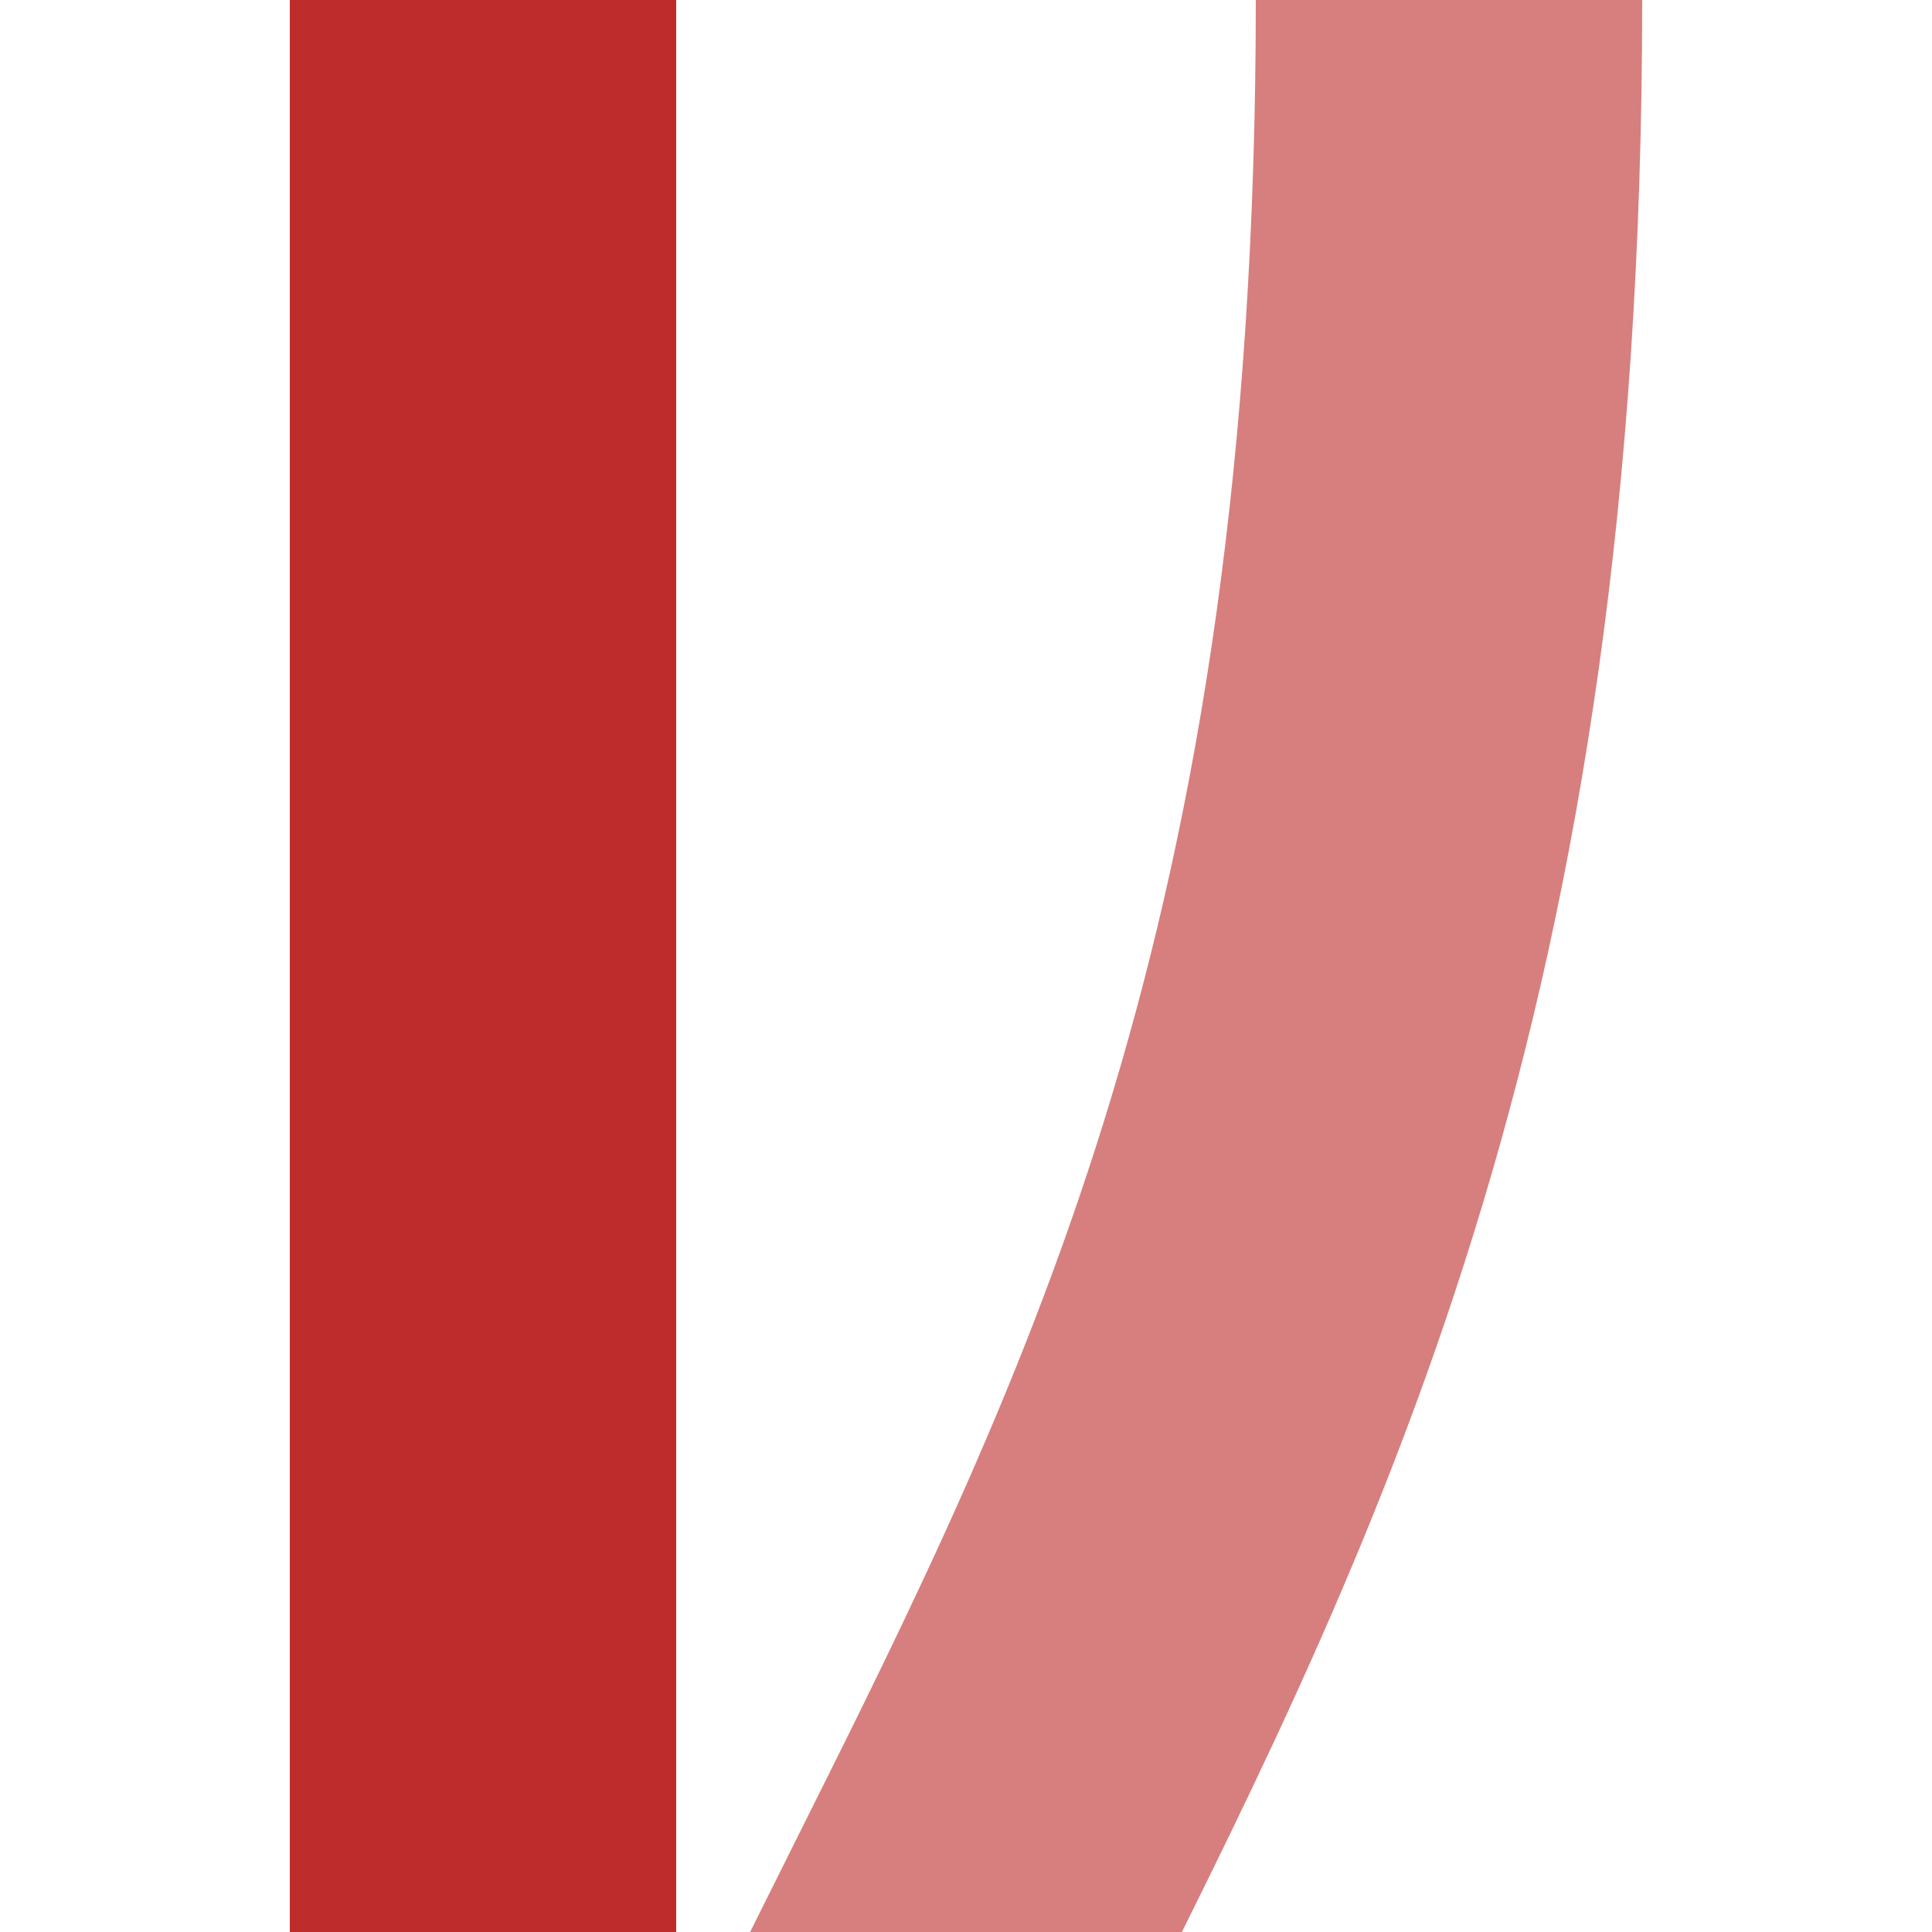
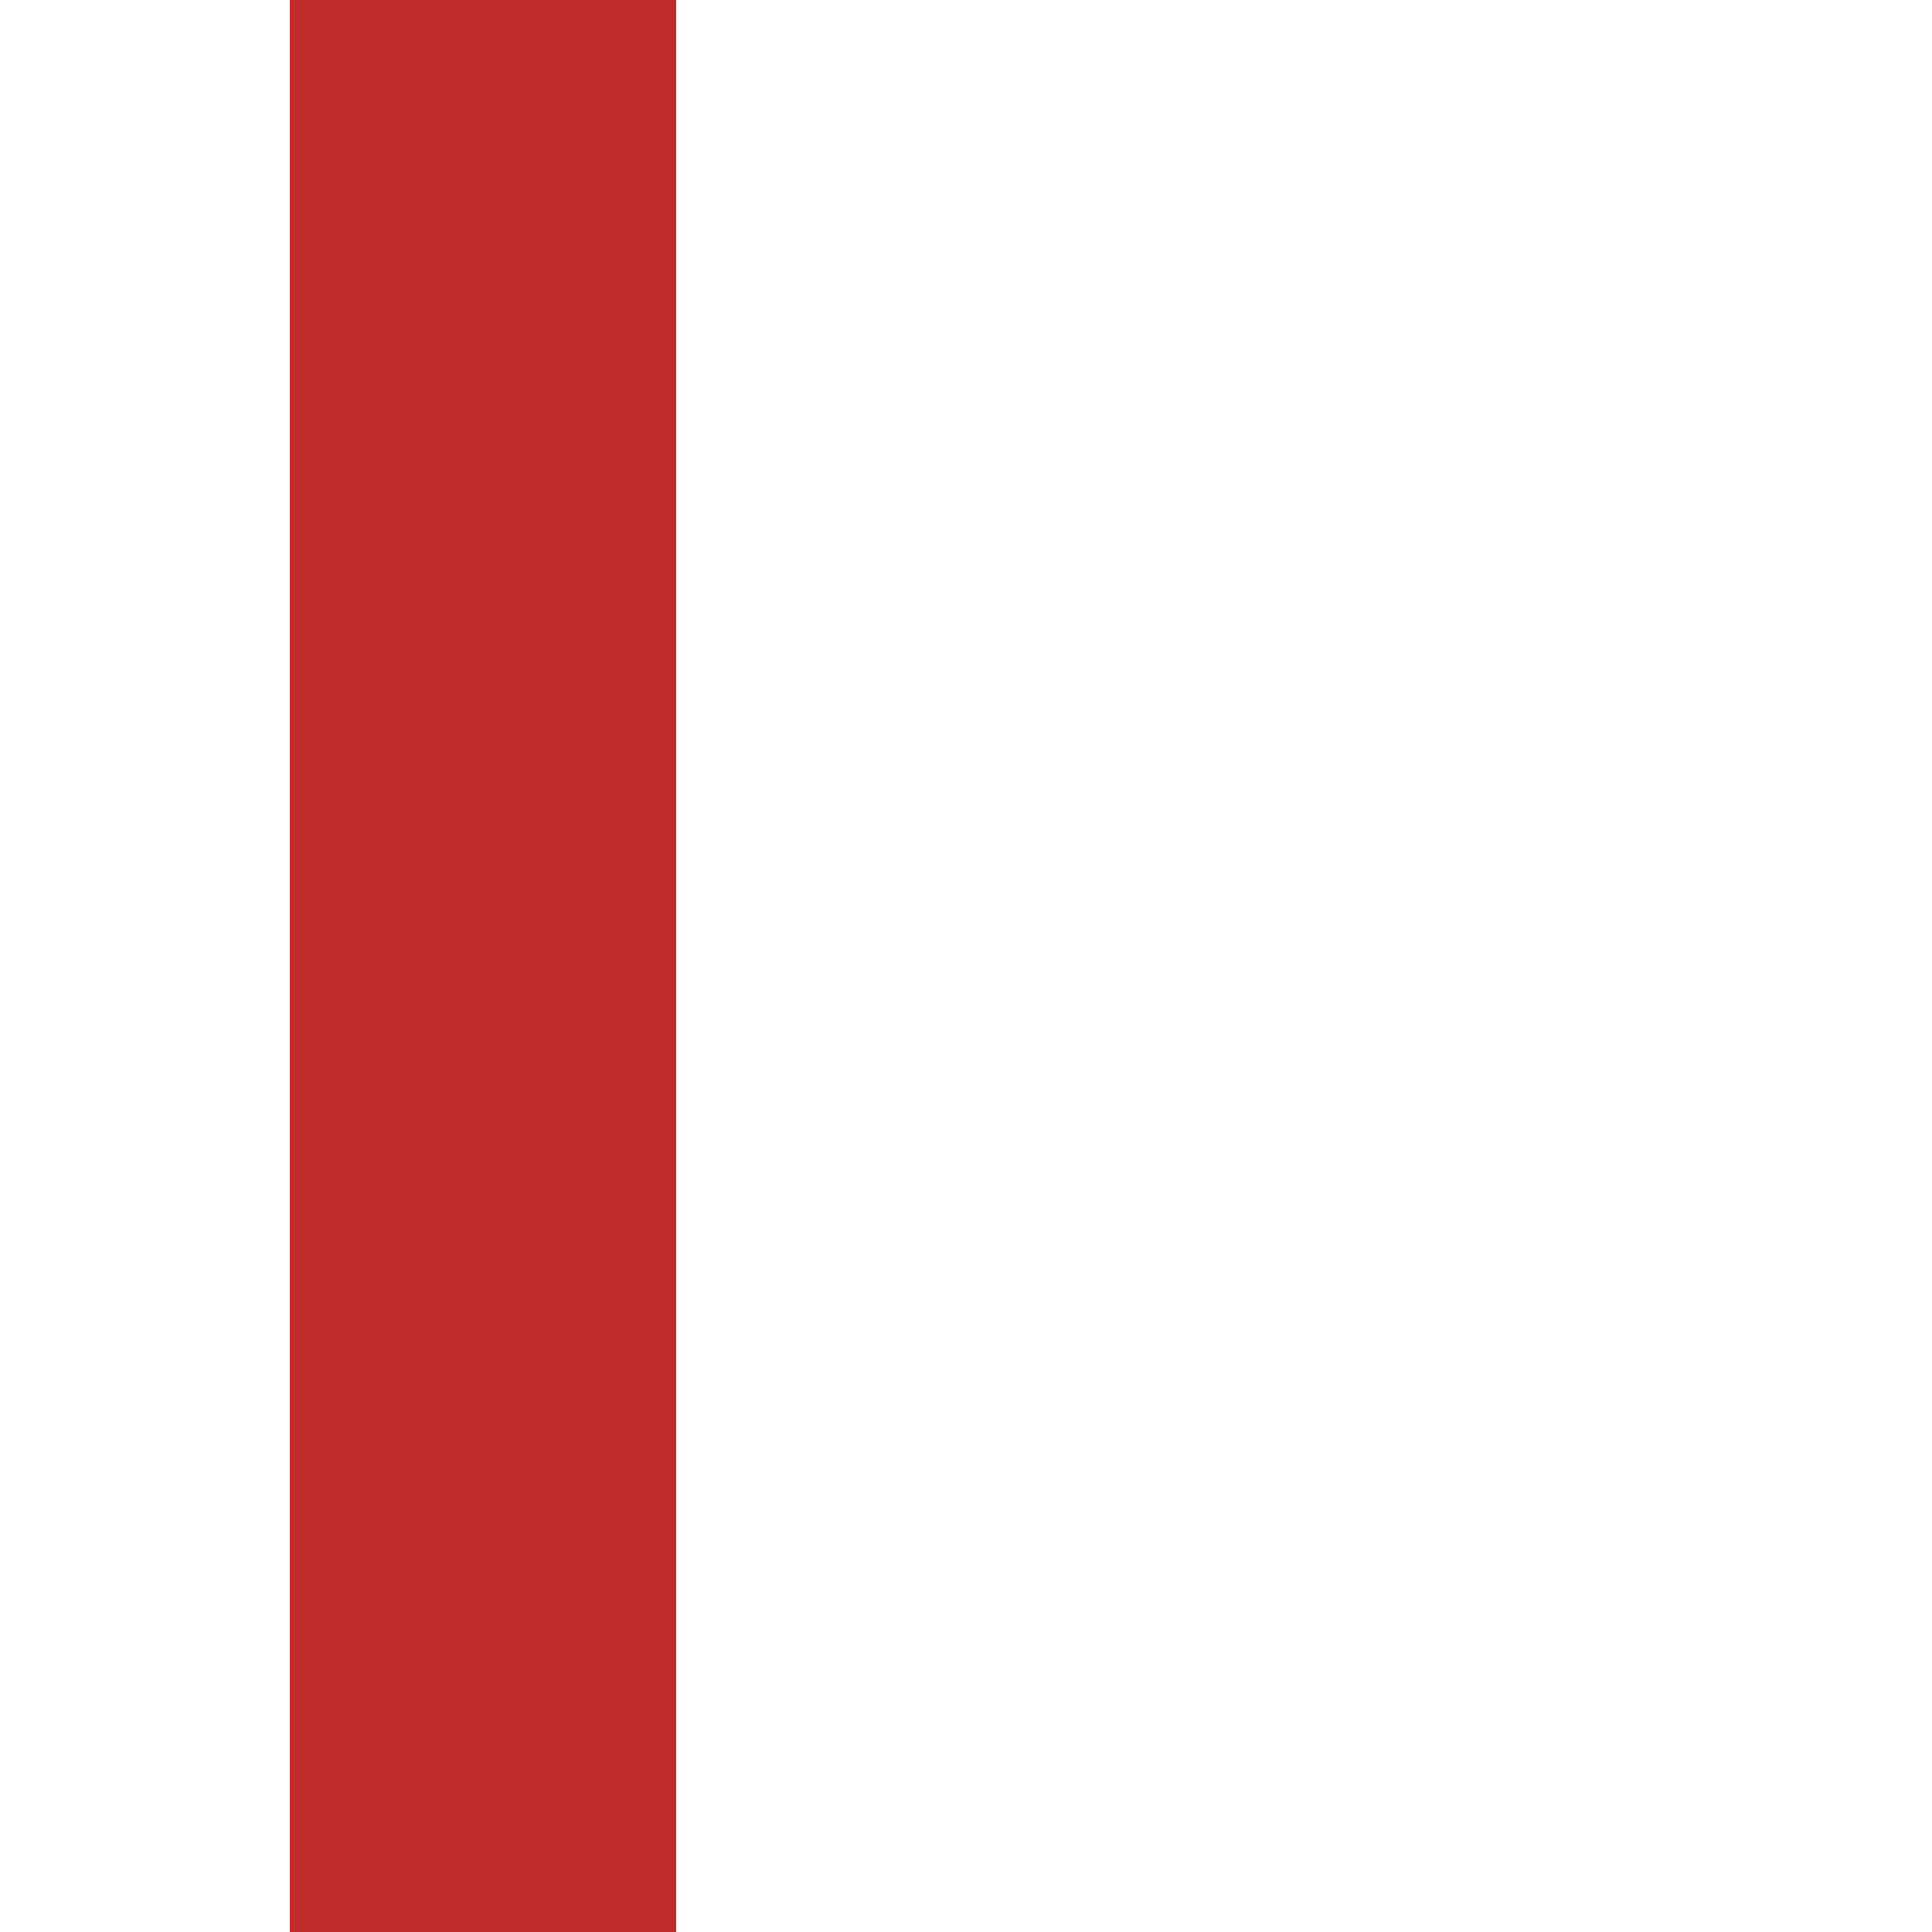
<svg xmlns="http://www.w3.org/2000/svg" width="500" height="500">
  <title>ev2SHI2g+la-</title>
  <g stroke-width="100">
    <path d="M 125,500 V 0" stroke="#be2d2c" />
-     <path d="M 125,1000 C 125,500 375,500 375,0" stroke="#d77f7e" fill="none" />
  </g>
</svg>